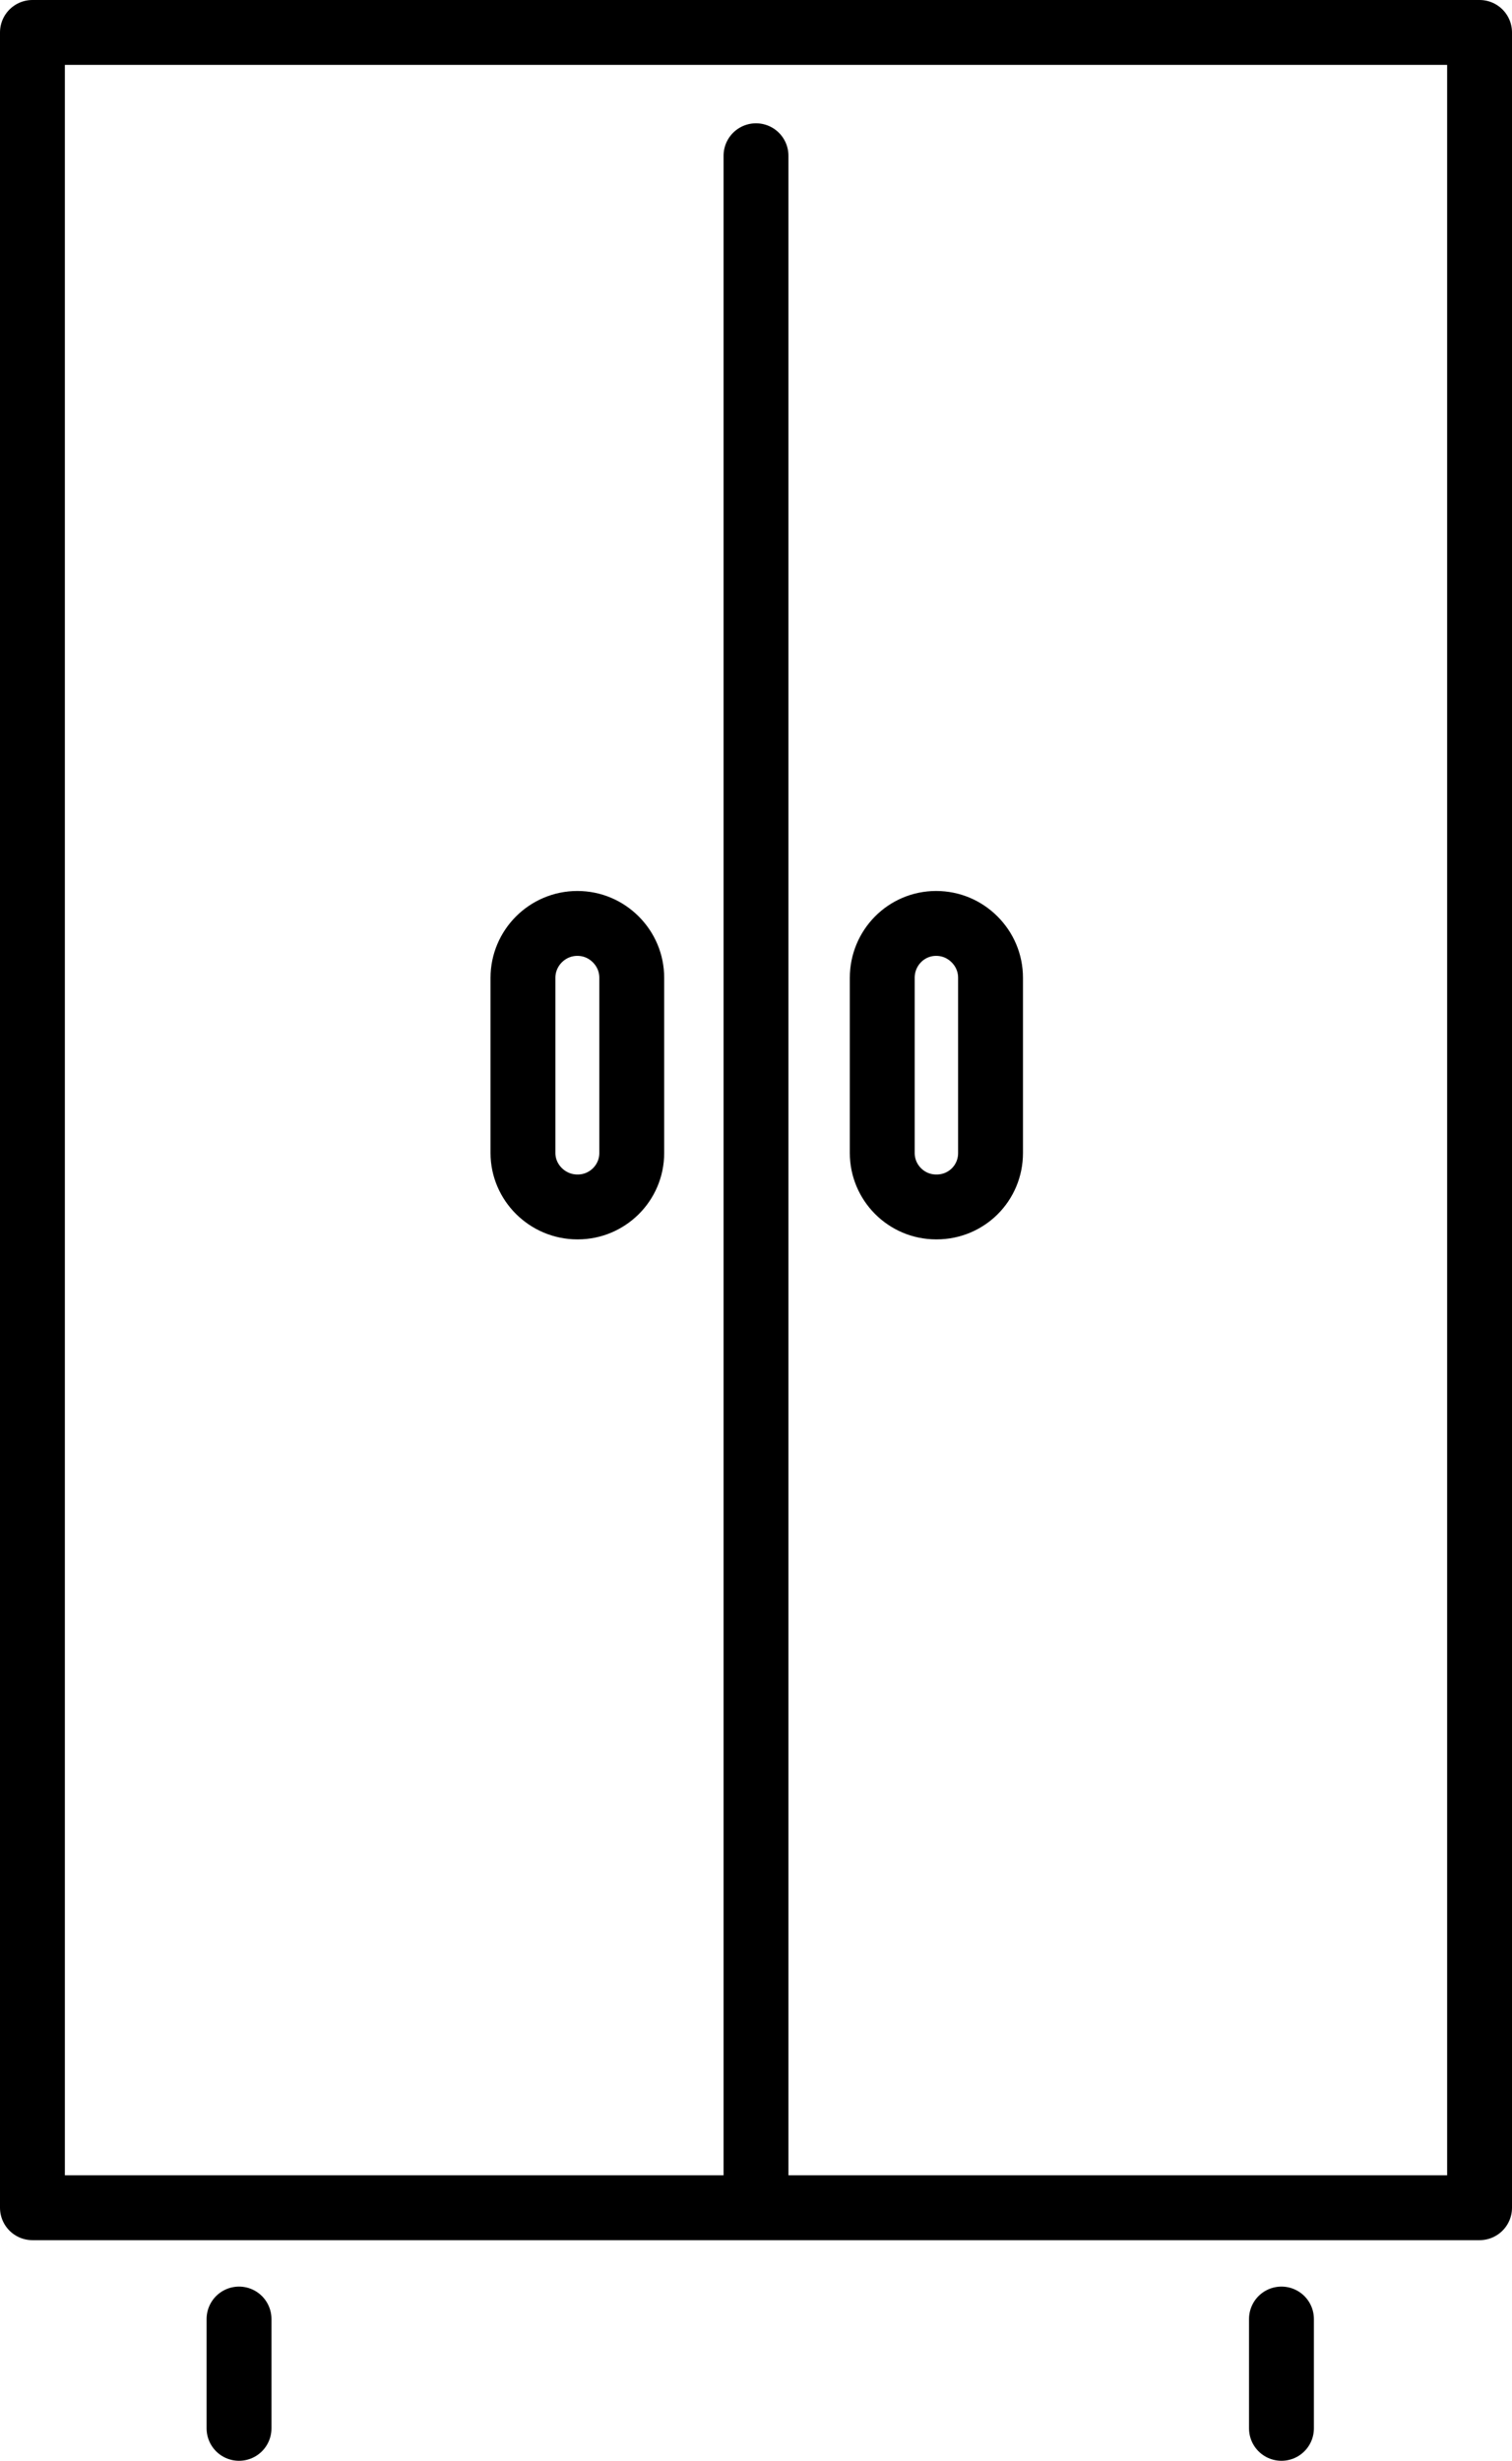
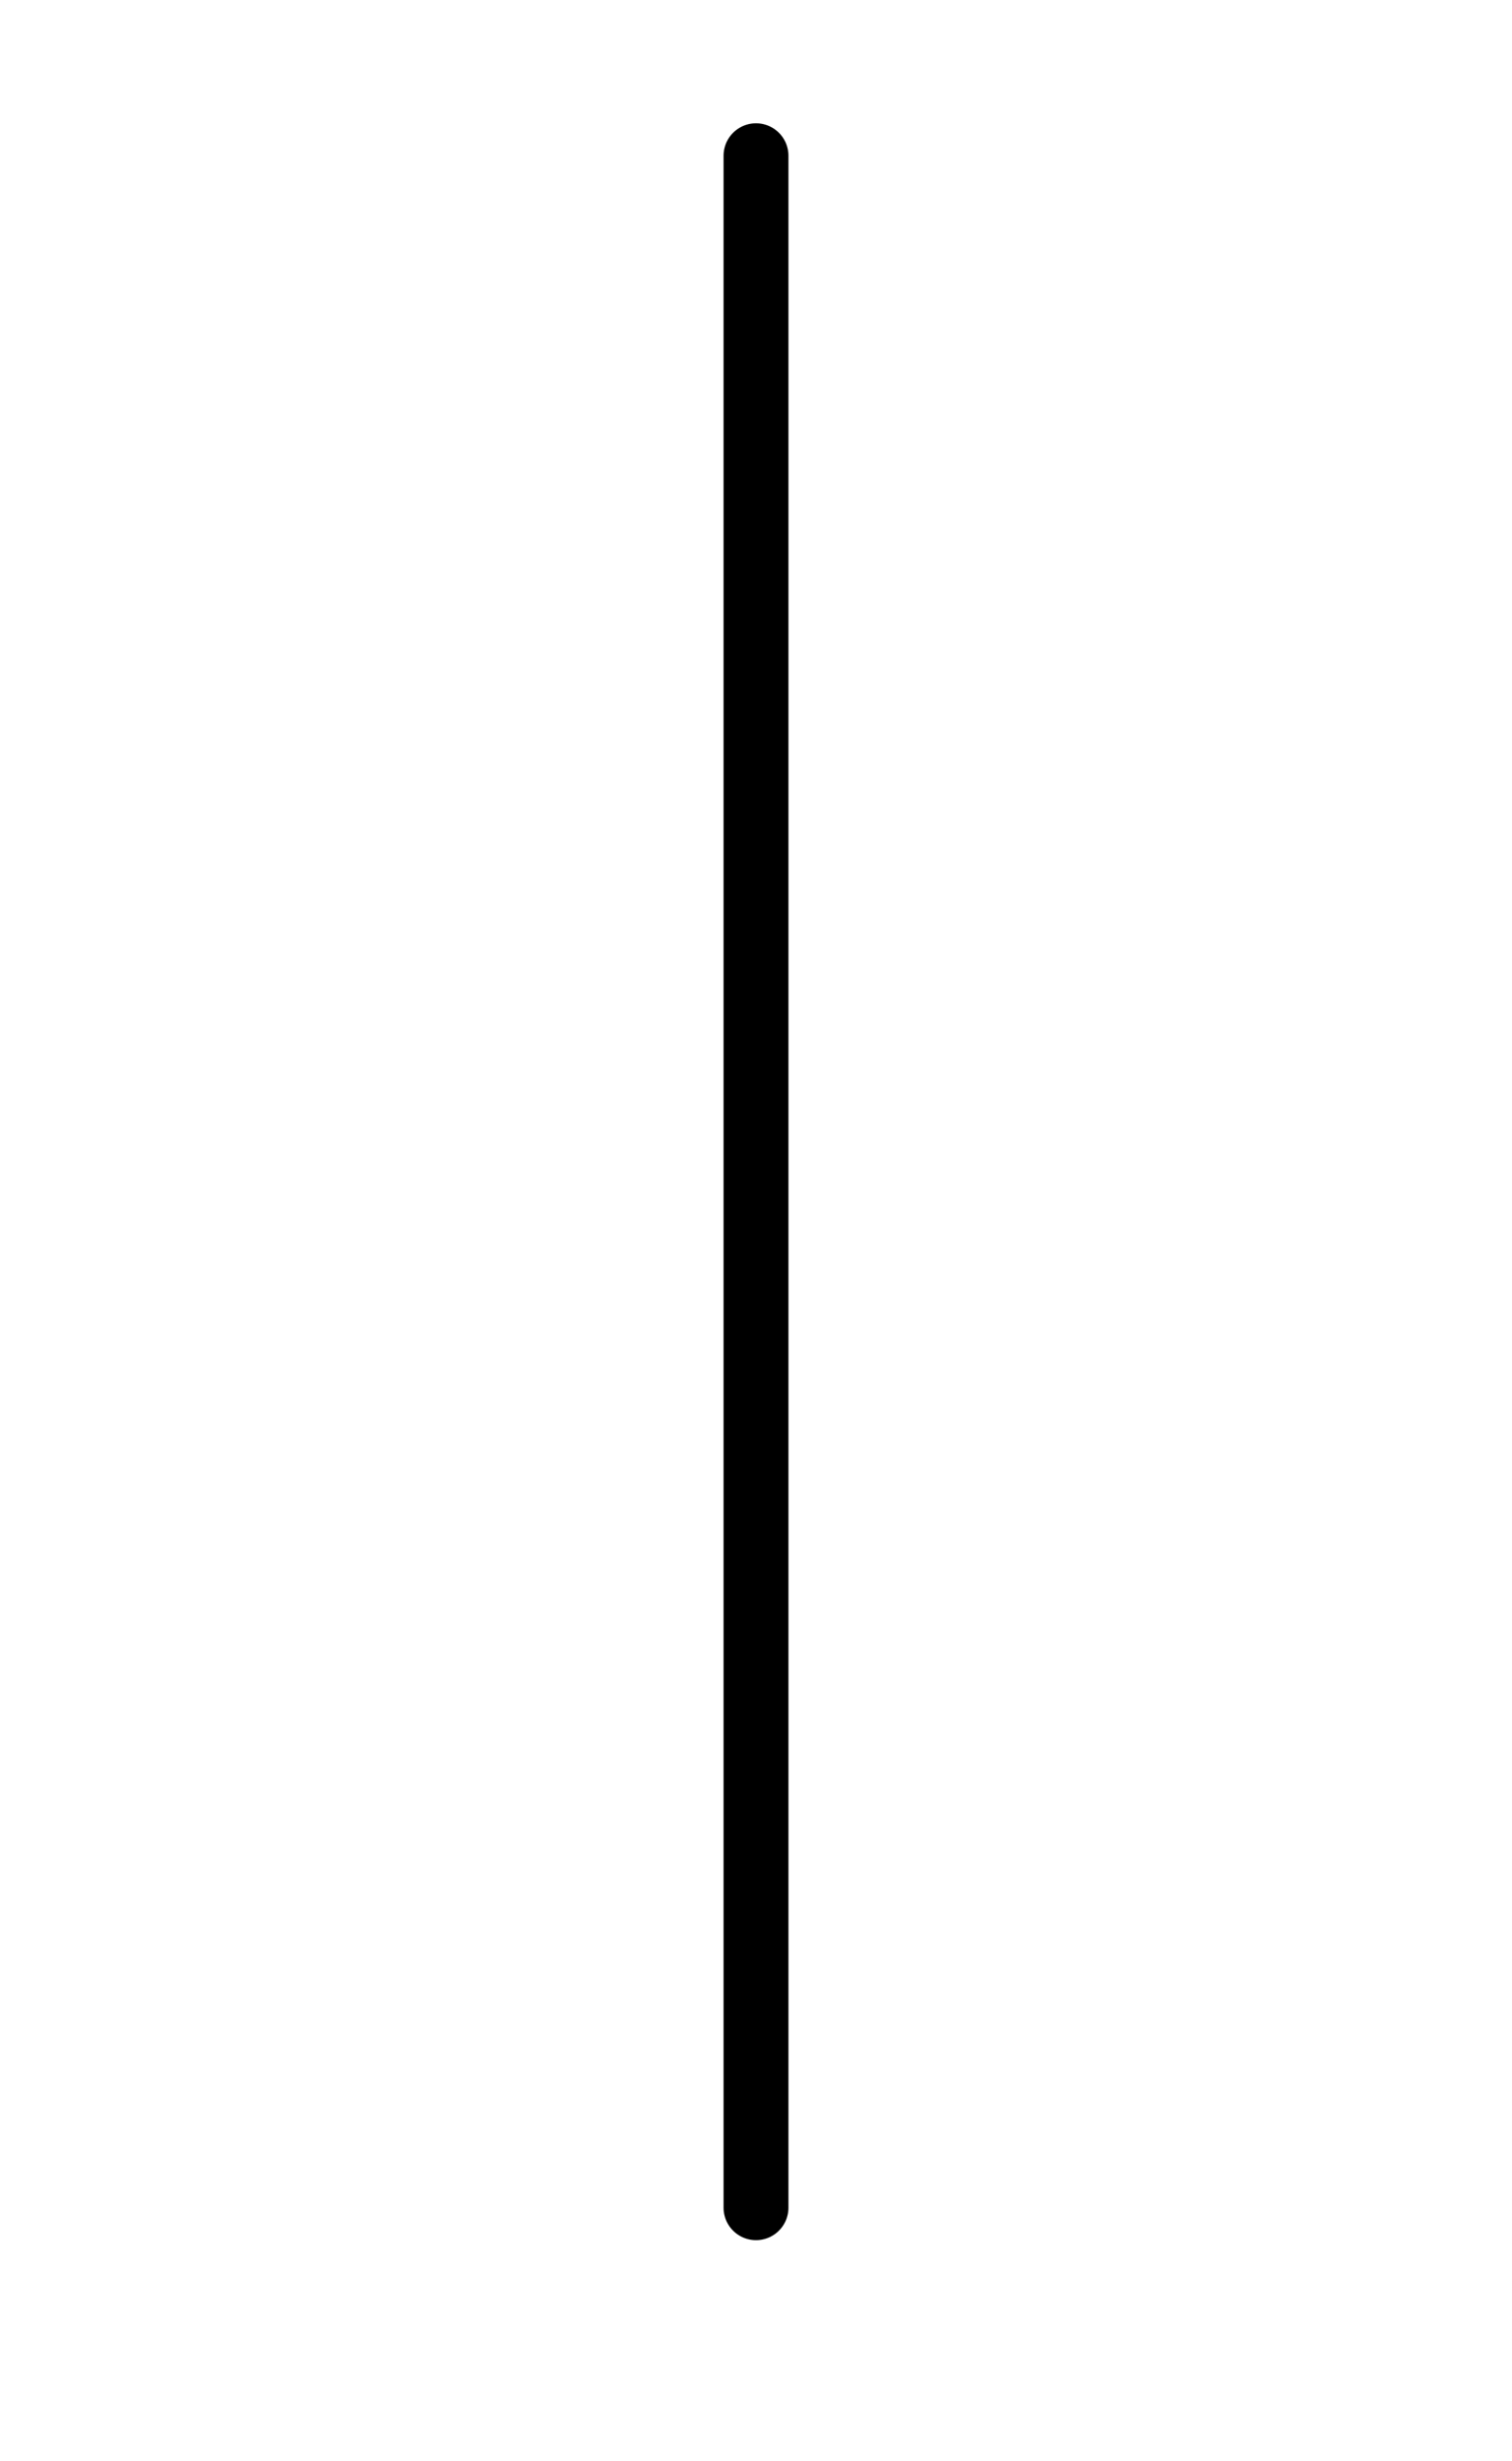
<svg xmlns="http://www.w3.org/2000/svg" id="_レイヤー_1" data-name="レイヤー 1" viewBox="0 0 30.3 49.3">
  <defs>
    <style>
      .cls-1, .cls-2 {
        fill: none;
      }

      .cls-3 {
        clip-path: url(#clippath);
      }

      .cls-2 {
        stroke: #000;
        stroke-linecap: round;
        stroke-linejoin: round;
        stroke-width: 1.3px;
      }
    </style>
    <clipPath id="clippath">
-       <rect class="cls-1" x="0" width="30.3" height="49.3" />
-     </clipPath>
+       </clipPath>
  </defs>
  <line class="cls-2" x1="15.15" y1="3.12" x2="15.15" y2="44.23" />
  <g class="cls-3">
    <polygon class="cls-2" points="11.84 44.23 .65 44.23 .65 .65 15.15 .65 29.65 .65 29.65 44.23 15.15 44.23 11.84 44.23" />
-     <path class="cls-2" d="m11.57,24.18c-.6,0-1.09-.49-1.09-1.08v-3.51c0-.6.49-1.09,1.09-1.09.3,0,.57.12.77.32.2.2.32.47.32.77v3.51c0,.6-.49,1.08-1.08,1.08Z" />
    <path class="cls-2" d="m18.76,24.18c-.6,0-1.08-.49-1.08-1.08v-3.51c0-.6.48-1.09,1.08-1.09.3,0,.57.12.77.32.2.2.32.47.32.77v3.51c0,.6-.48,1.08-1.08,1.08Z" />
    <line class="cls-2" x1="4.79" y1="46.46" x2="4.79" y2="48.65" />
    <line class="cls-2" x1="25.68" y1="46.46" x2="25.68" y2="48.65" />
  </g>
</svg>